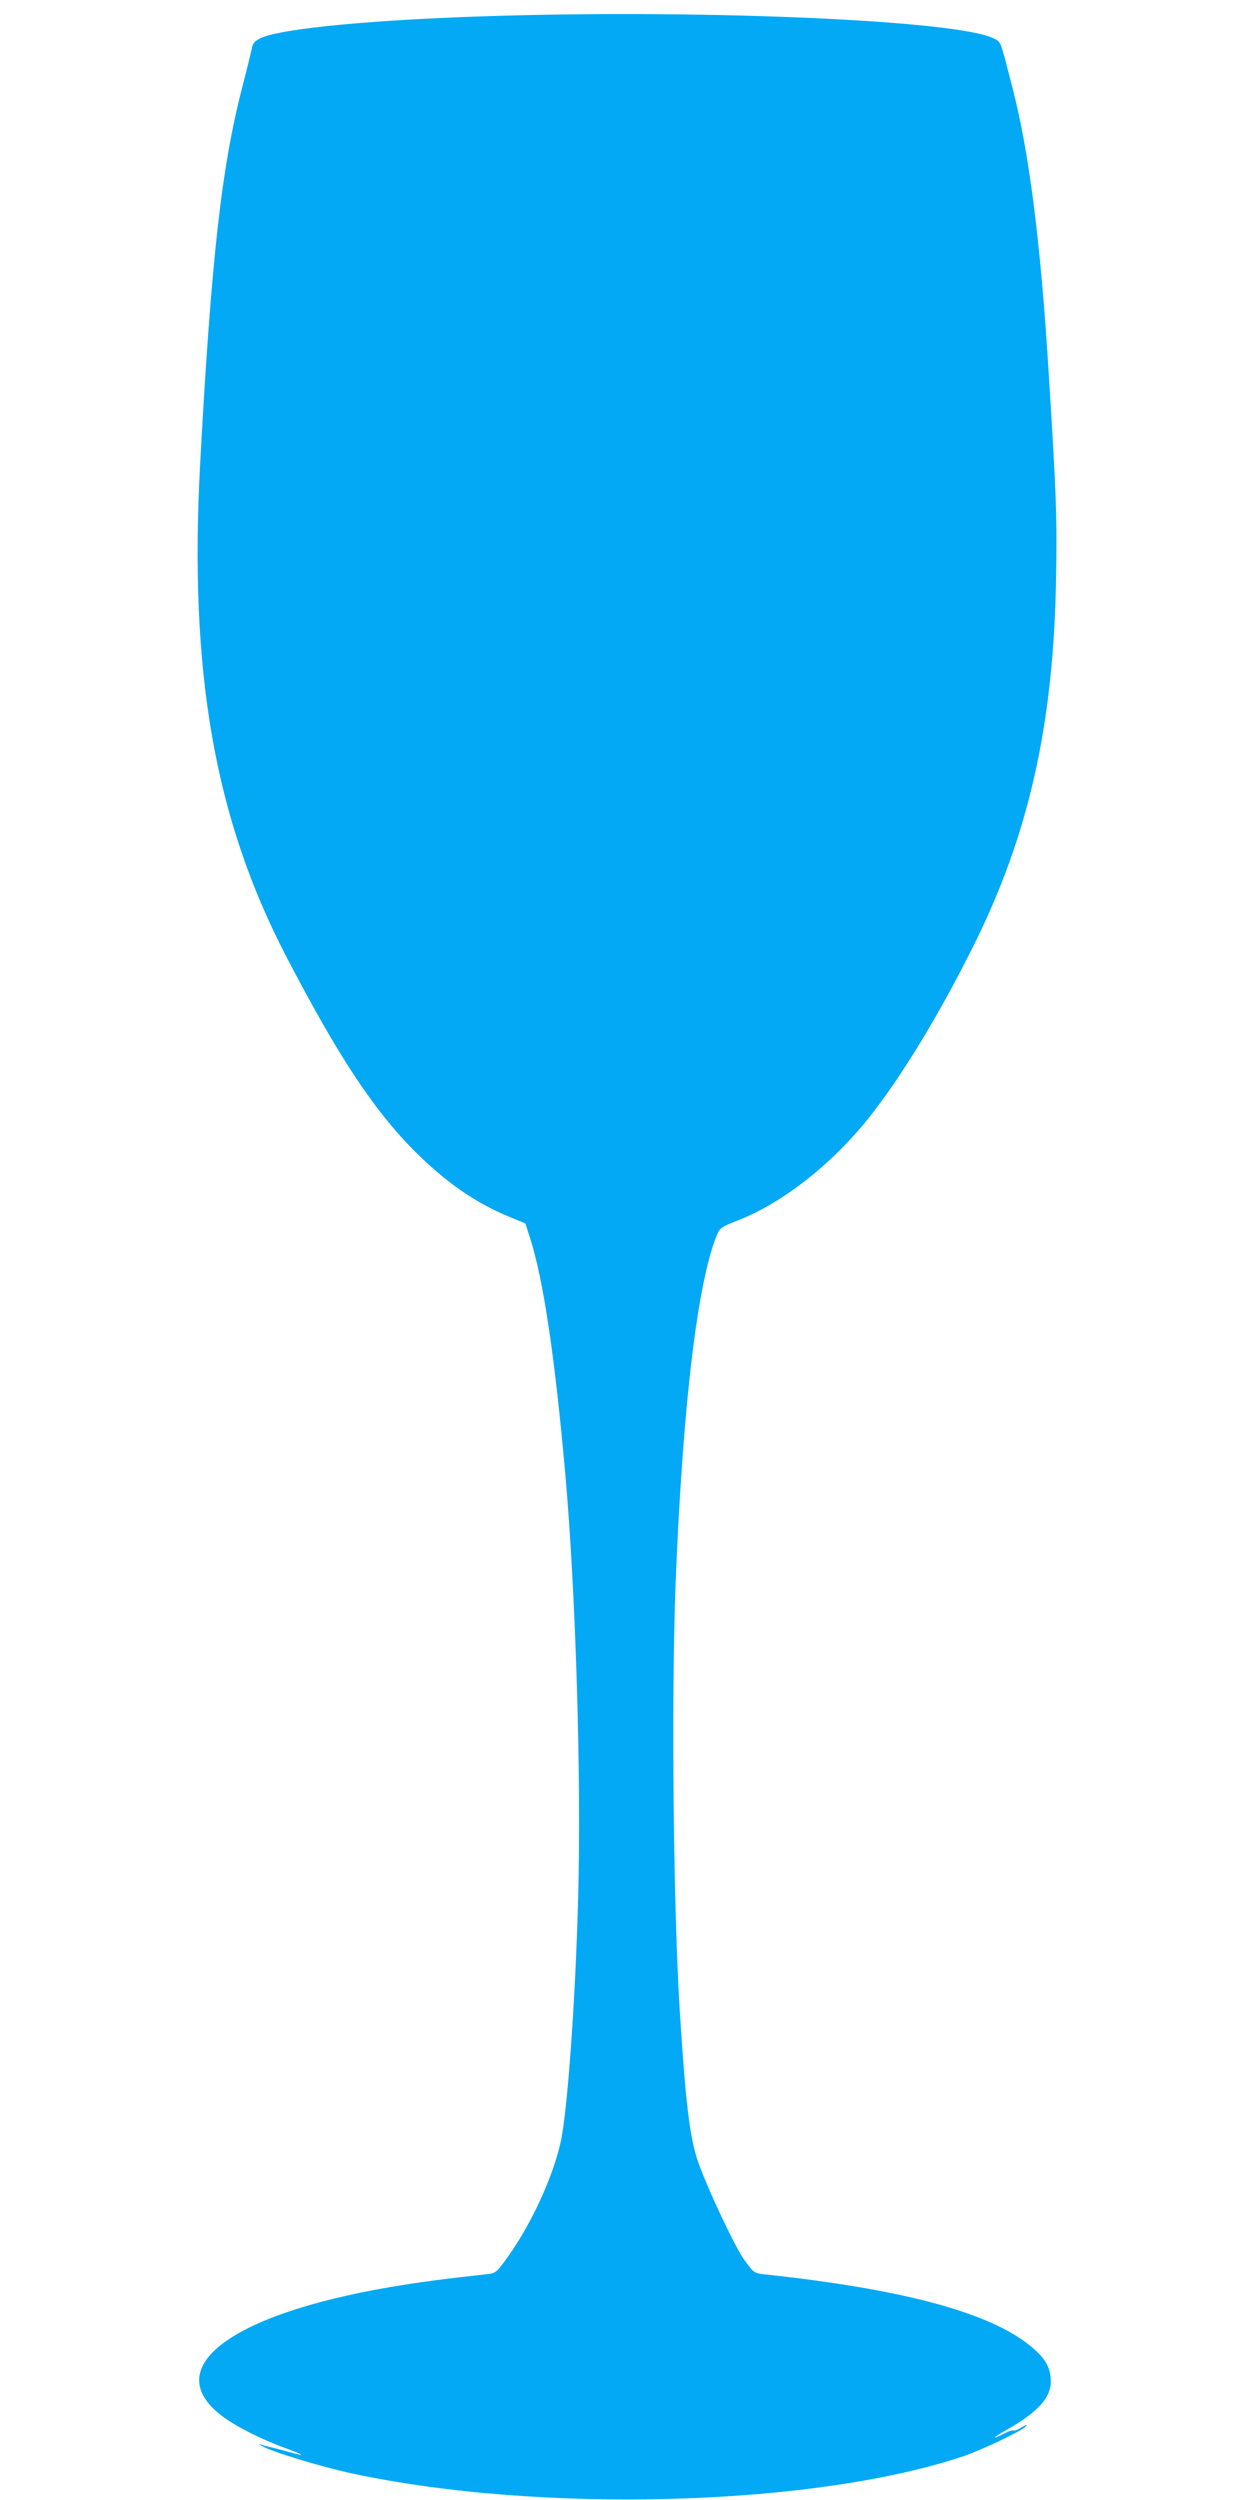
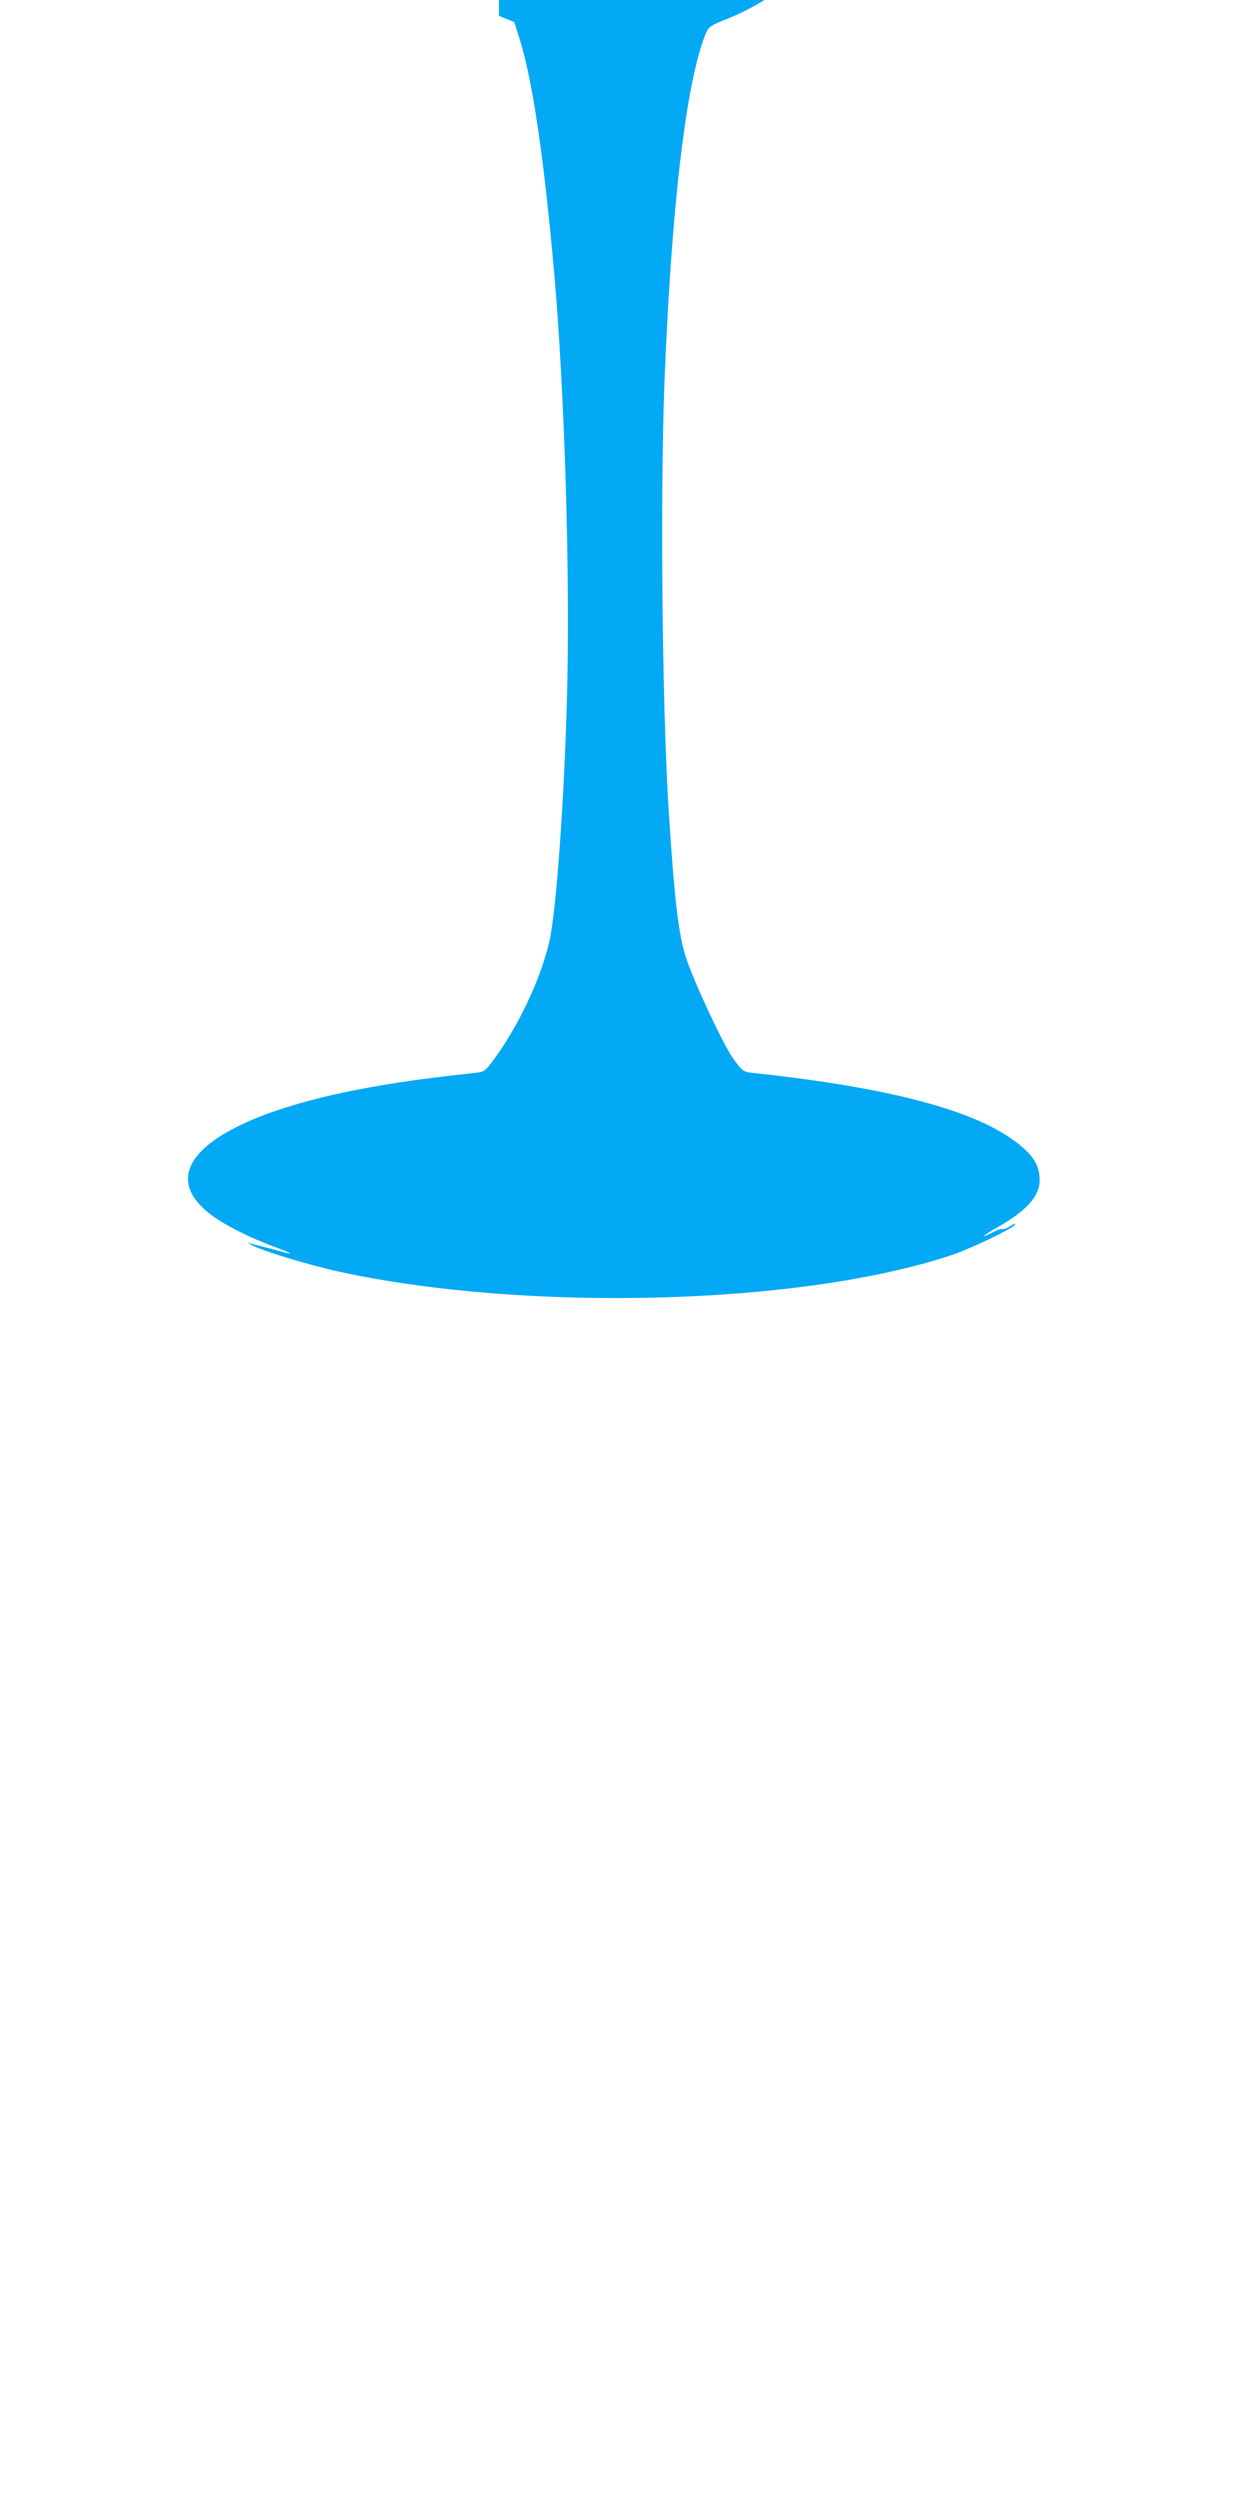
<svg xmlns="http://www.w3.org/2000/svg" version="1.0" width="640pt" height="1280pt" viewBox="0 0 640 1280" preserveAspectRatio="xMidYMid meet">
  <g transform="translate(0,1280) scale(0.1,-0.1)" fill="#03a9f4" stroke="none">
-     <path d="M2555 12719 c-628 -18 -1117 -64 -1222 -115 -30 -15 -39 -26 -44 -54 -4 -19 -25 -105 -47 -190 -108 -416 -160 -880 -217 -1930 -58 -1070 73 -1821 442 -2530 263 -505 444 -780 652 -990 164 -164 315 -269 493 -342 l78 -32 24 -75 c68 -212 127 -606 181 -1216 53 -601 82 -1556 65 -2167 -14 -523 -55 -1095 -90 -1248 -43 -189 -156 -430 -282 -602 -49 -66 -49 -67 -106 -73 -210 -23 -339 -40 -491 -66 -820 -141 -1176 -416 -853 -660 69 -52 197 -117 322 -163 100 -37 110 -45 26 -22 -28 8 -69 19 -91 24 -22 5 -49 12 -60 16 -12 5 -10 2 5 -7 51 -30 304 -107 462 -141 970 -208 2371 -168 3133 89 96 33 297 129 316 151 10 12 4 10 -21 -4 -18 -12 -37 -19 -41 -16 -5 3 -26 -4 -48 -16 -71 -36 -58 -21 21 24 151 86 218 160 218 242 0 77 -32 128 -124 198 -216 163 -651 277 -1338 351 -57 6 -58 7 -107 74 -49 68 -190 368 -238 506 -42 122 -63 303 -93 775 -33 541 -43 1597 -21 2180 36 912 112 1548 213 1791 14 31 25 39 102 69 228 88 478 283 669 520 165 206 357 519 537 879 286 571 414 1135 427 1887 6 313 1 440 -38 1059 -41 665 -100 1127 -185 1455 -65 252 -57 233 -98 254 -181 90 -1428 147 -2531 115z" />
+     <path d="M2555 12719 l78 -32 24 -75 c68 -212 127 -606 181 -1216 53 -601 82 -1556 65 -2167 -14 -523 -55 -1095 -90 -1248 -43 -189 -156 -430 -282 -602 -49 -66 -49 -67 -106 -73 -210 -23 -339 -40 -491 -66 -820 -141 -1176 -416 -853 -660 69 -52 197 -117 322 -163 100 -37 110 -45 26 -22 -28 8 -69 19 -91 24 -22 5 -49 12 -60 16 -12 5 -10 2 5 -7 51 -30 304 -107 462 -141 970 -208 2371 -168 3133 89 96 33 297 129 316 151 10 12 4 10 -21 -4 -18 -12 -37 -19 -41 -16 -5 3 -26 -4 -48 -16 -71 -36 -58 -21 21 24 151 86 218 160 218 242 0 77 -32 128 -124 198 -216 163 -651 277 -1338 351 -57 6 -58 7 -107 74 -49 68 -190 368 -238 506 -42 122 -63 303 -93 775 -33 541 -43 1597 -21 2180 36 912 112 1548 213 1791 14 31 25 39 102 69 228 88 478 283 669 520 165 206 357 519 537 879 286 571 414 1135 427 1887 6 313 1 440 -38 1059 -41 665 -100 1127 -185 1455 -65 252 -57 233 -98 254 -181 90 -1428 147 -2531 115z" />
  </g>
</svg>